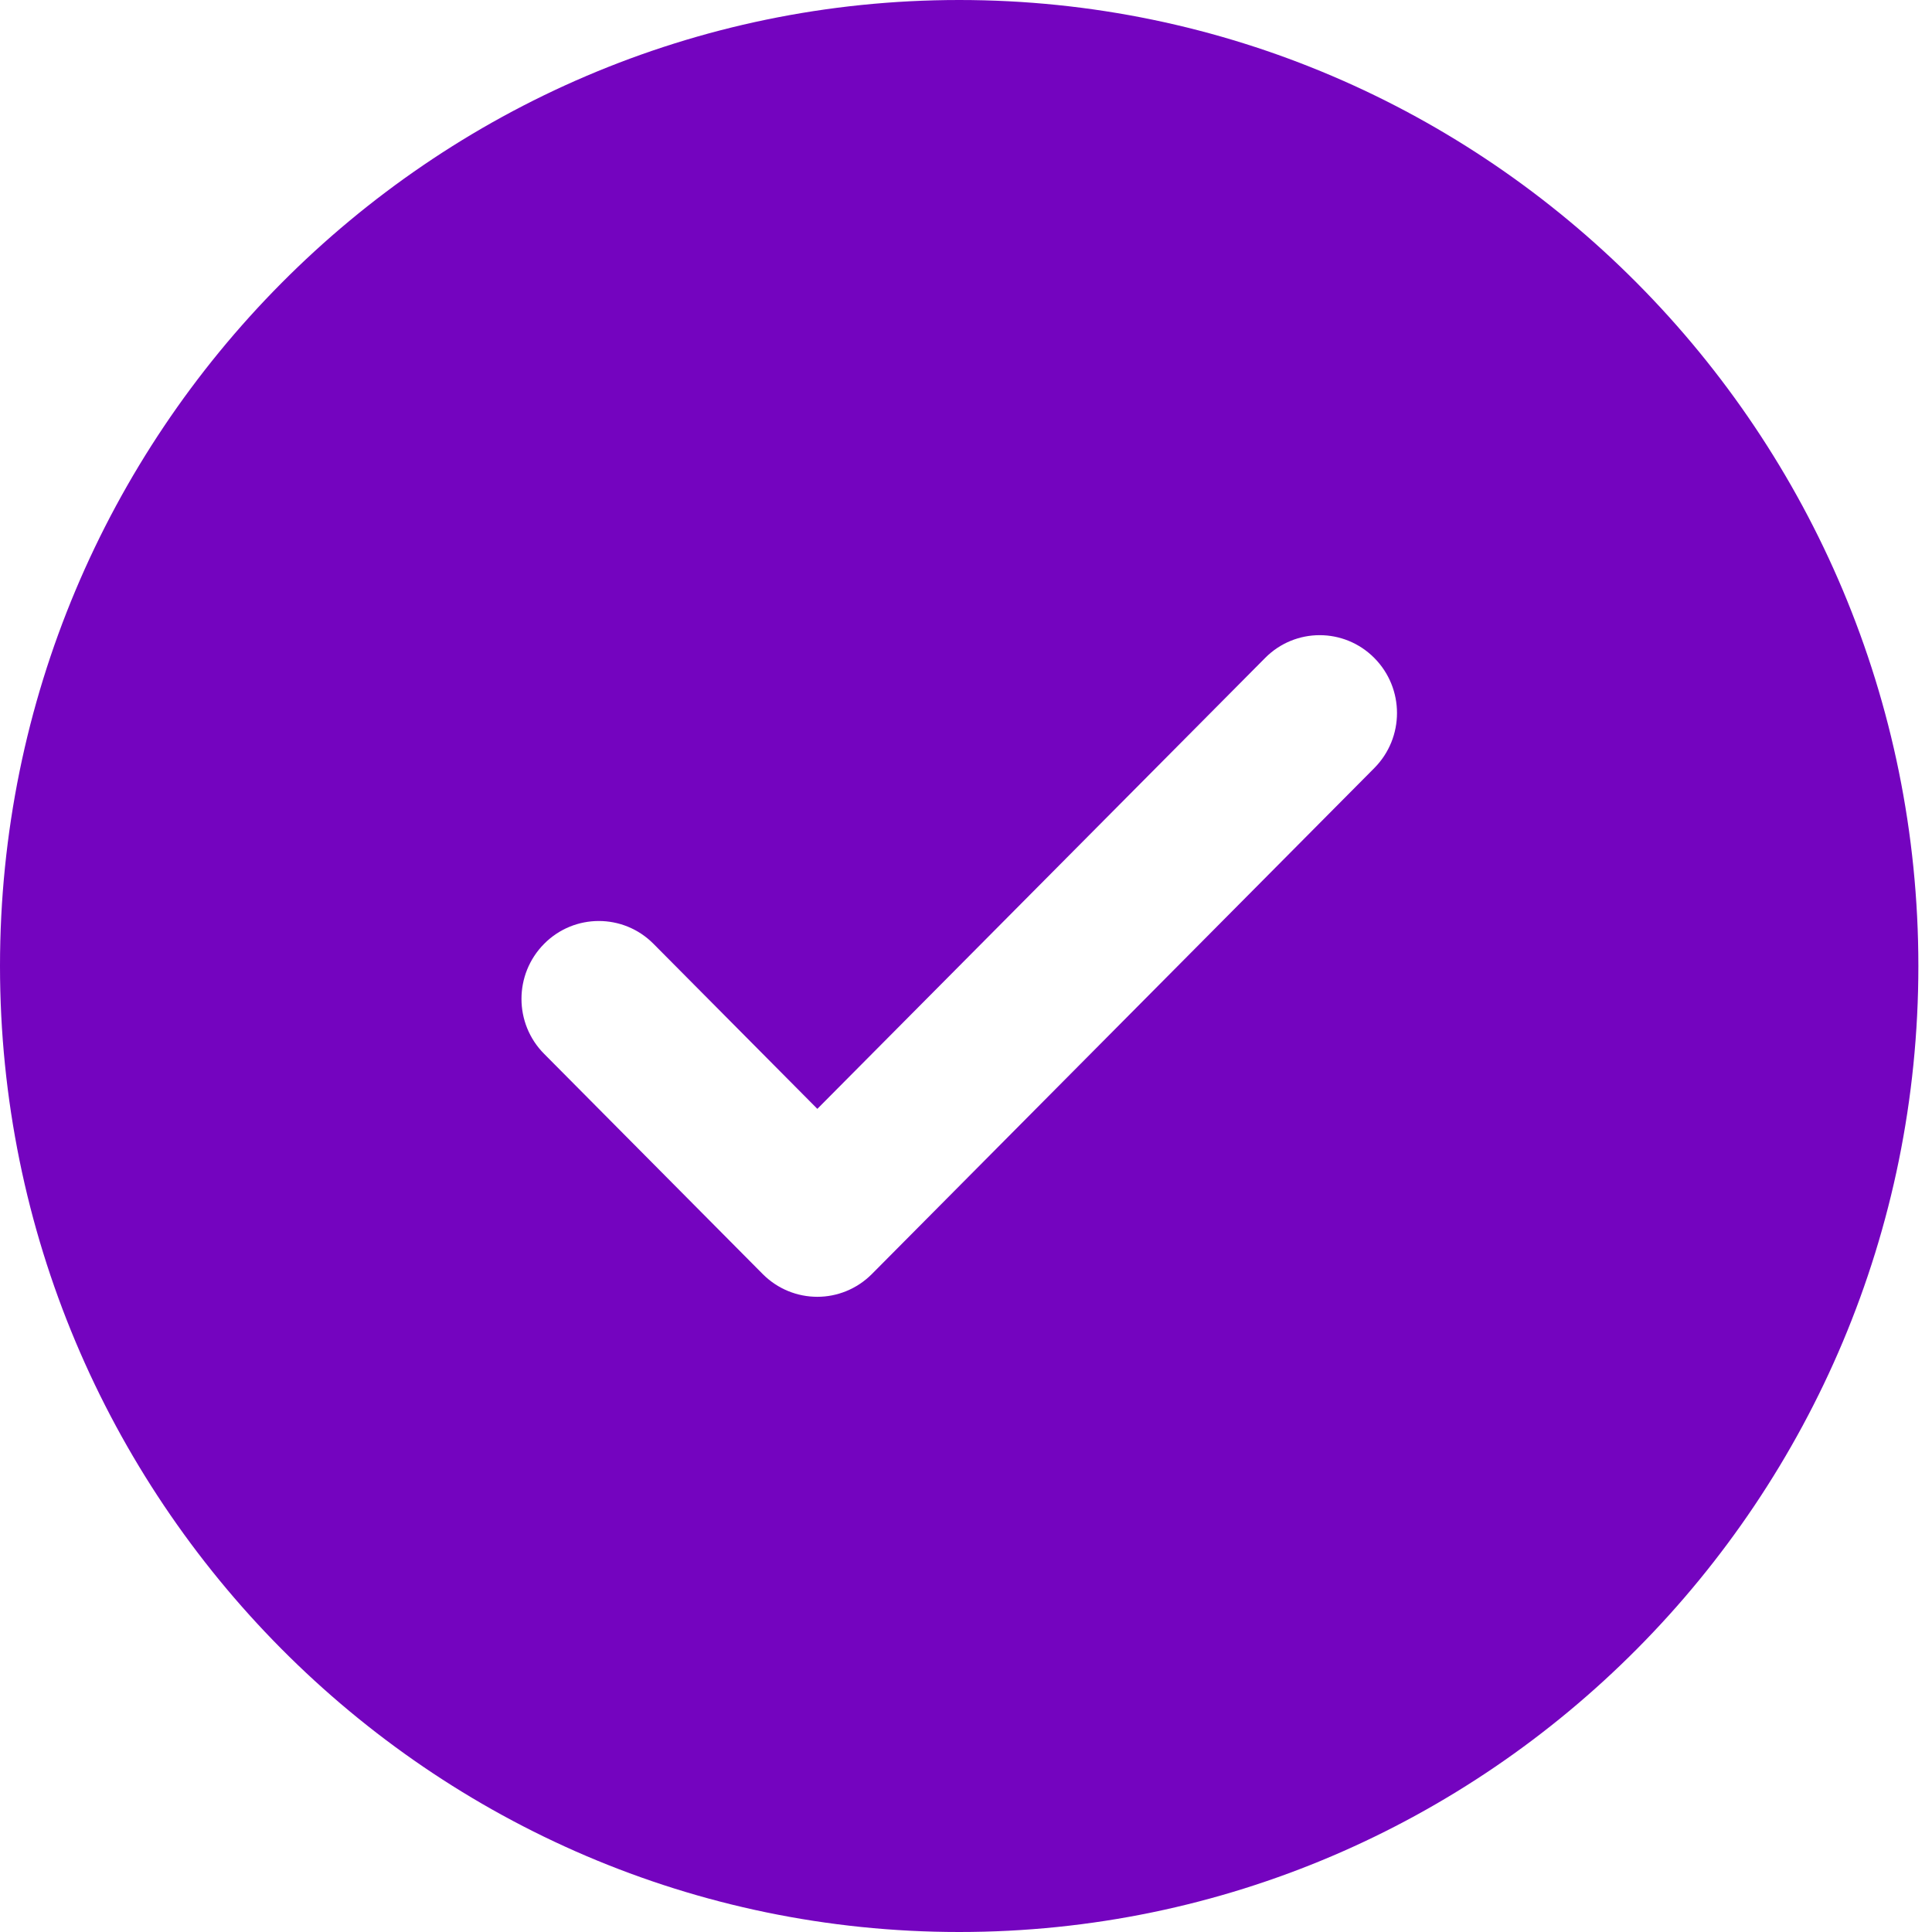
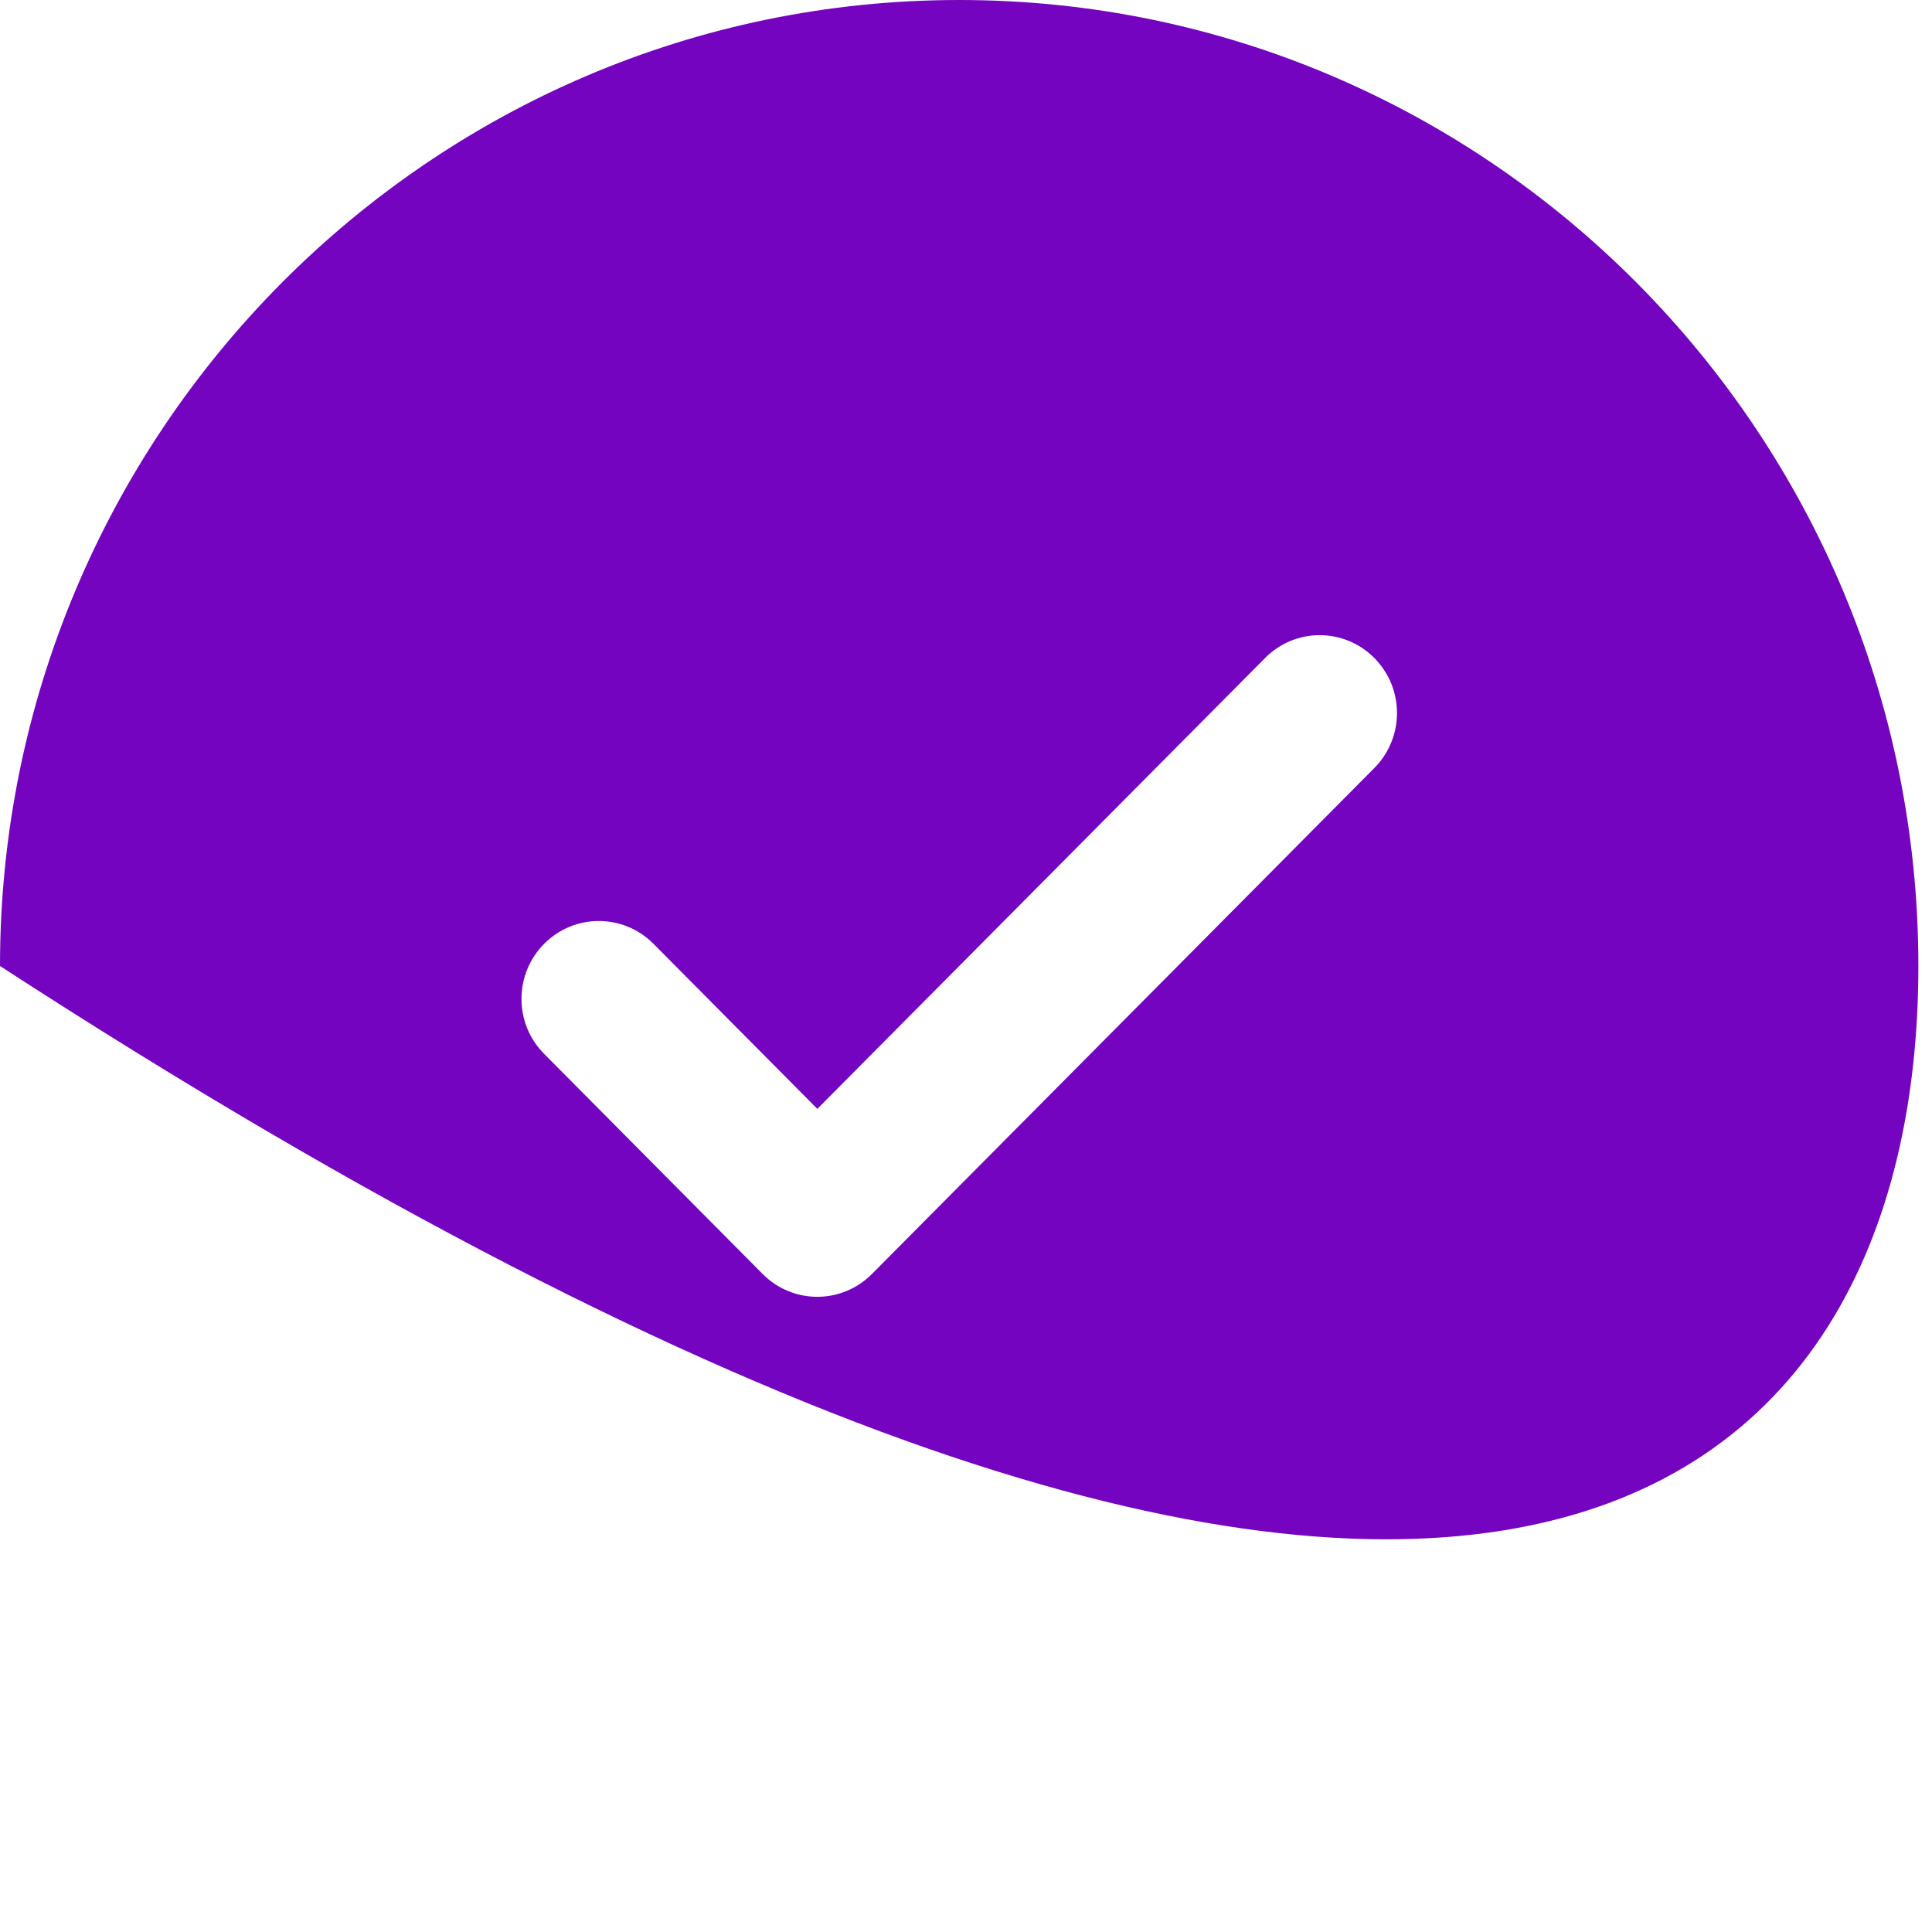
<svg xmlns="http://www.w3.org/2000/svg" width="18" height="18" viewBox="0 0 18 18" fill="none">
-   <path d="M8.937 0C4.01 0 0 4.037 0 9C0 13.962 4.009 18 8.937 18C13.865 18 17.873 13.963 17.873 9C17.873 4.037 13.865 0 8.937 0ZM12.804 7.156L8.124 11.869C7.983 12.011 7.798 12.082 7.615 12.082C7.43 12.082 7.246 12.011 7.105 11.869L5.07 9.819C4.788 9.536 4.788 9.077 5.07 8.793C5.351 8.51 5.807 8.51 6.088 8.793L7.615 10.331L11.787 6.13C12.067 5.847 12.523 5.847 12.804 6.13C13.086 6.414 13.086 6.872 12.804 7.156Z" fill="#7404BF" />
+   <path d="M8.937 0C4.01 0 0 4.037 0 9C13.865 18 17.873 13.963 17.873 9C17.873 4.037 13.865 0 8.937 0ZM12.804 7.156L8.124 11.869C7.983 12.011 7.798 12.082 7.615 12.082C7.43 12.082 7.246 12.011 7.105 11.869L5.07 9.819C4.788 9.536 4.788 9.077 5.07 8.793C5.351 8.51 5.807 8.51 6.088 8.793L7.615 10.331L11.787 6.13C12.067 5.847 12.523 5.847 12.804 6.13C13.086 6.414 13.086 6.872 12.804 7.156Z" fill="#7404BF" />
</svg>